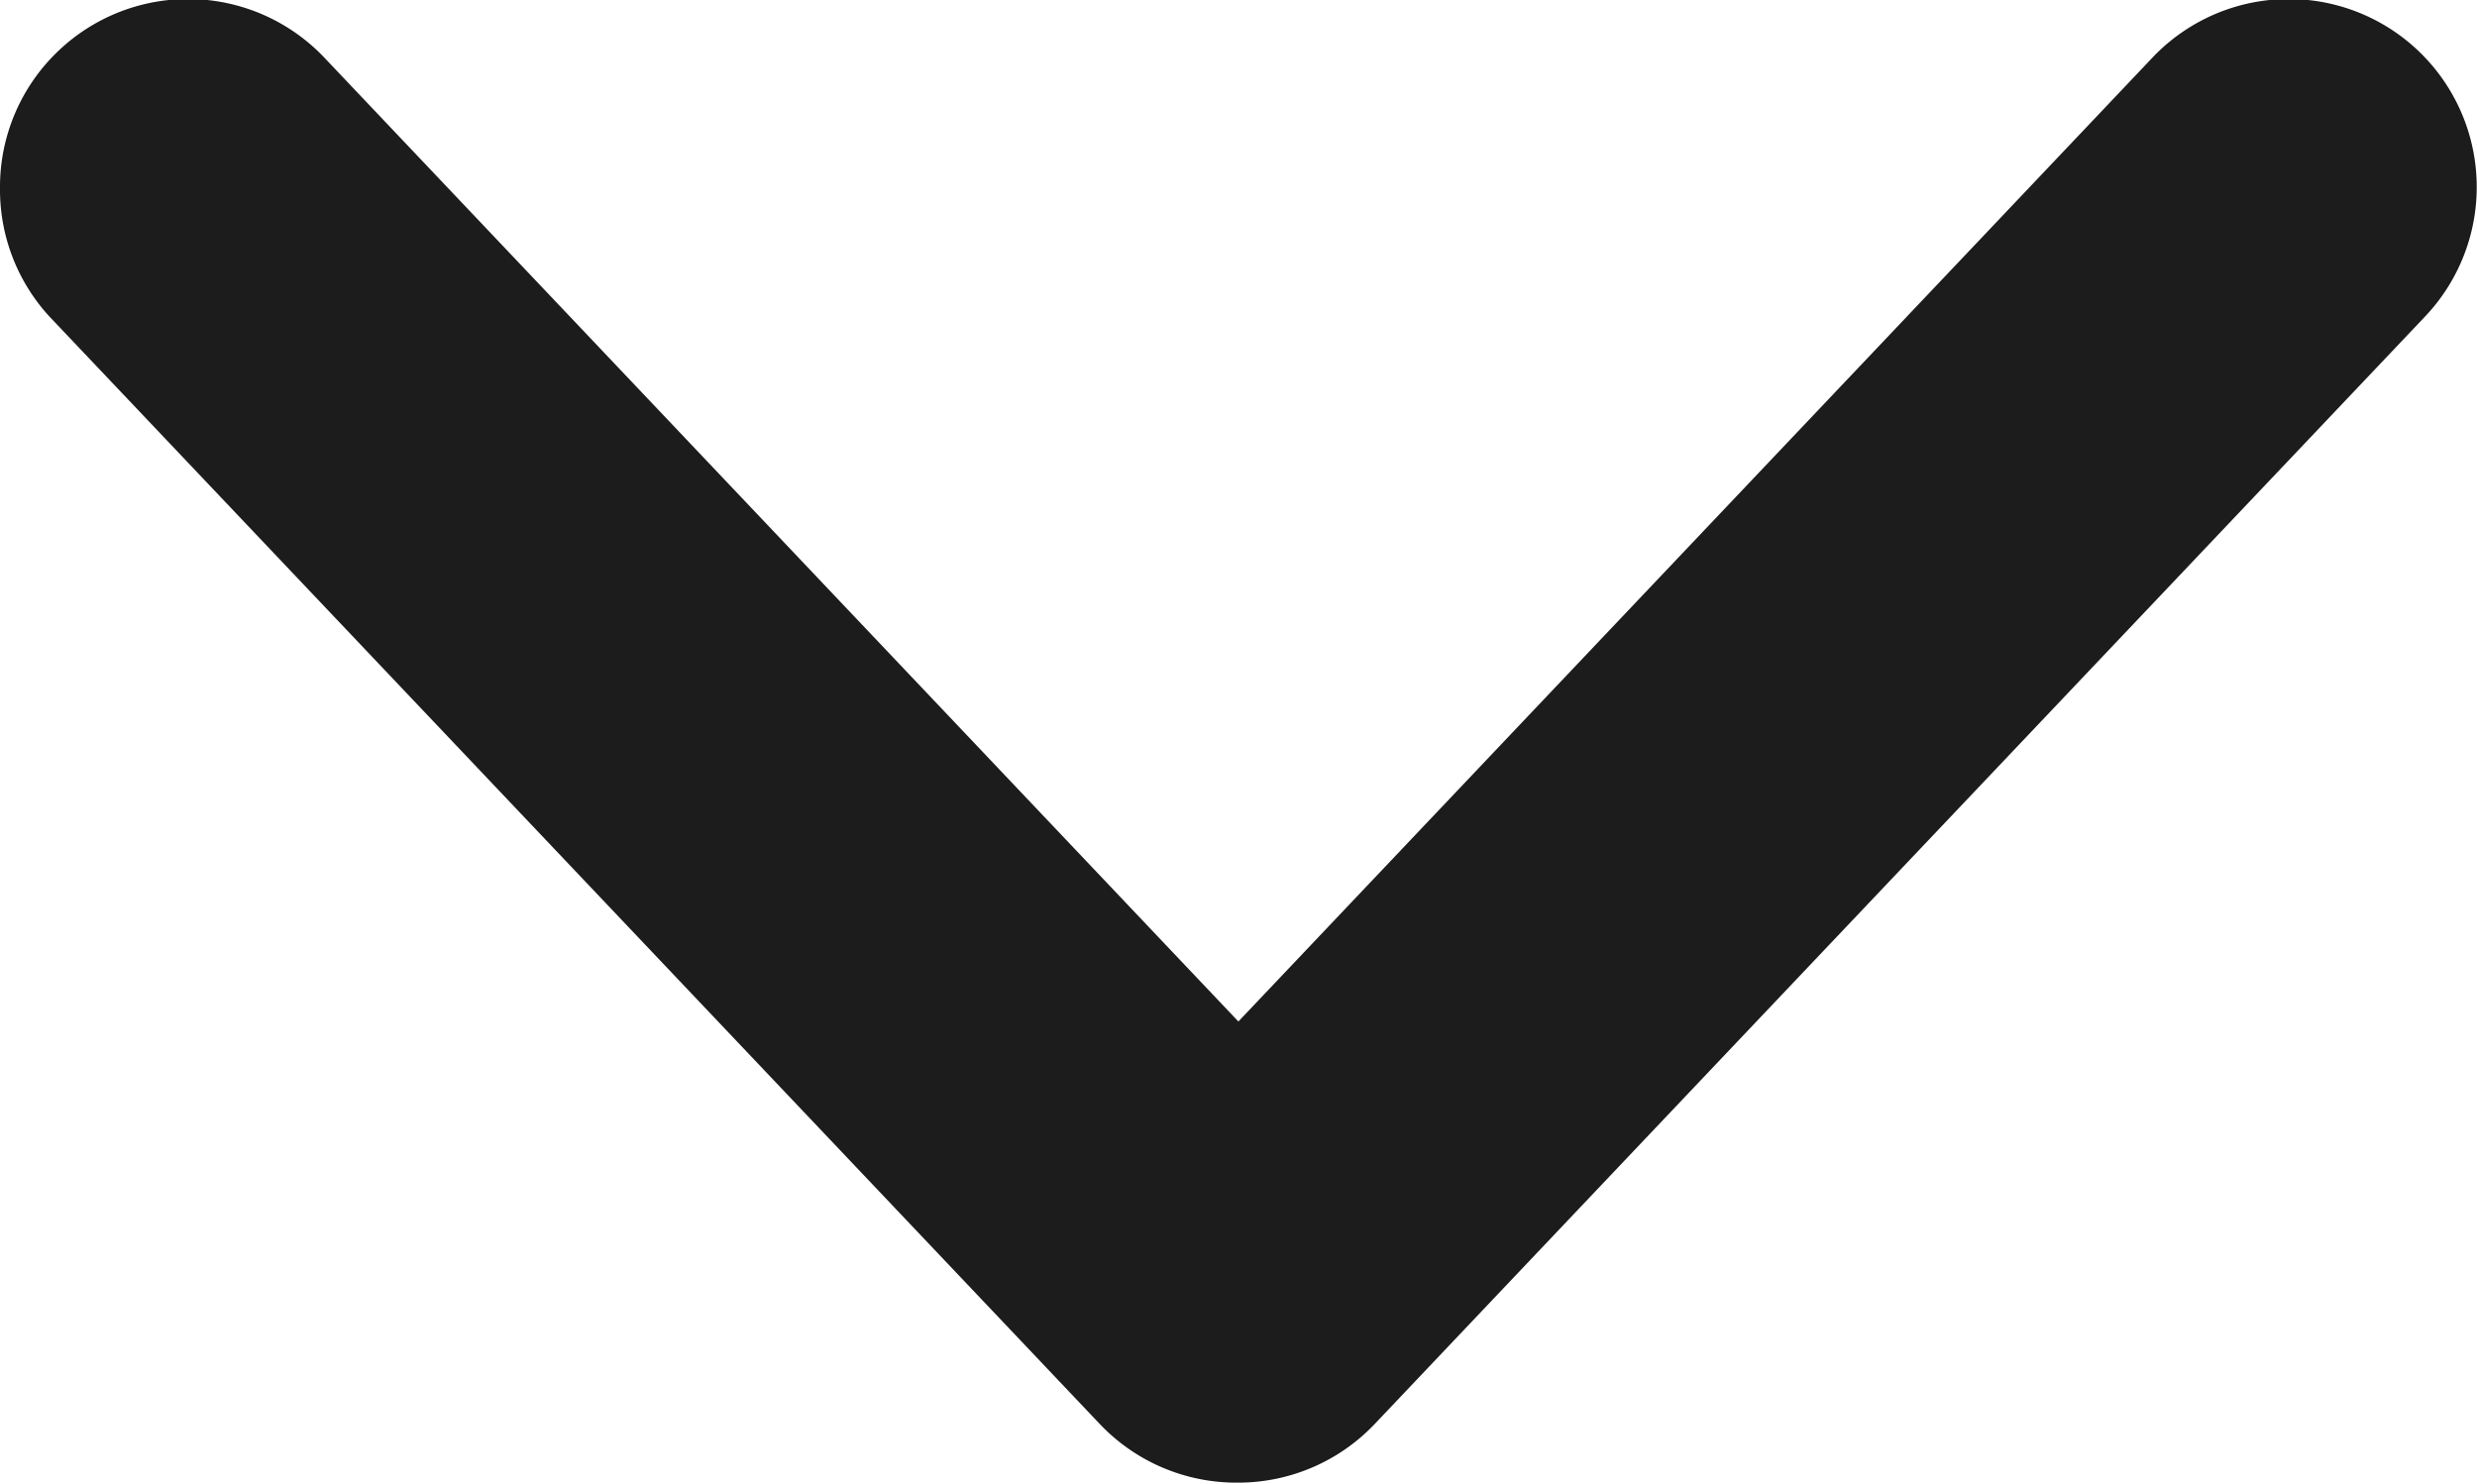
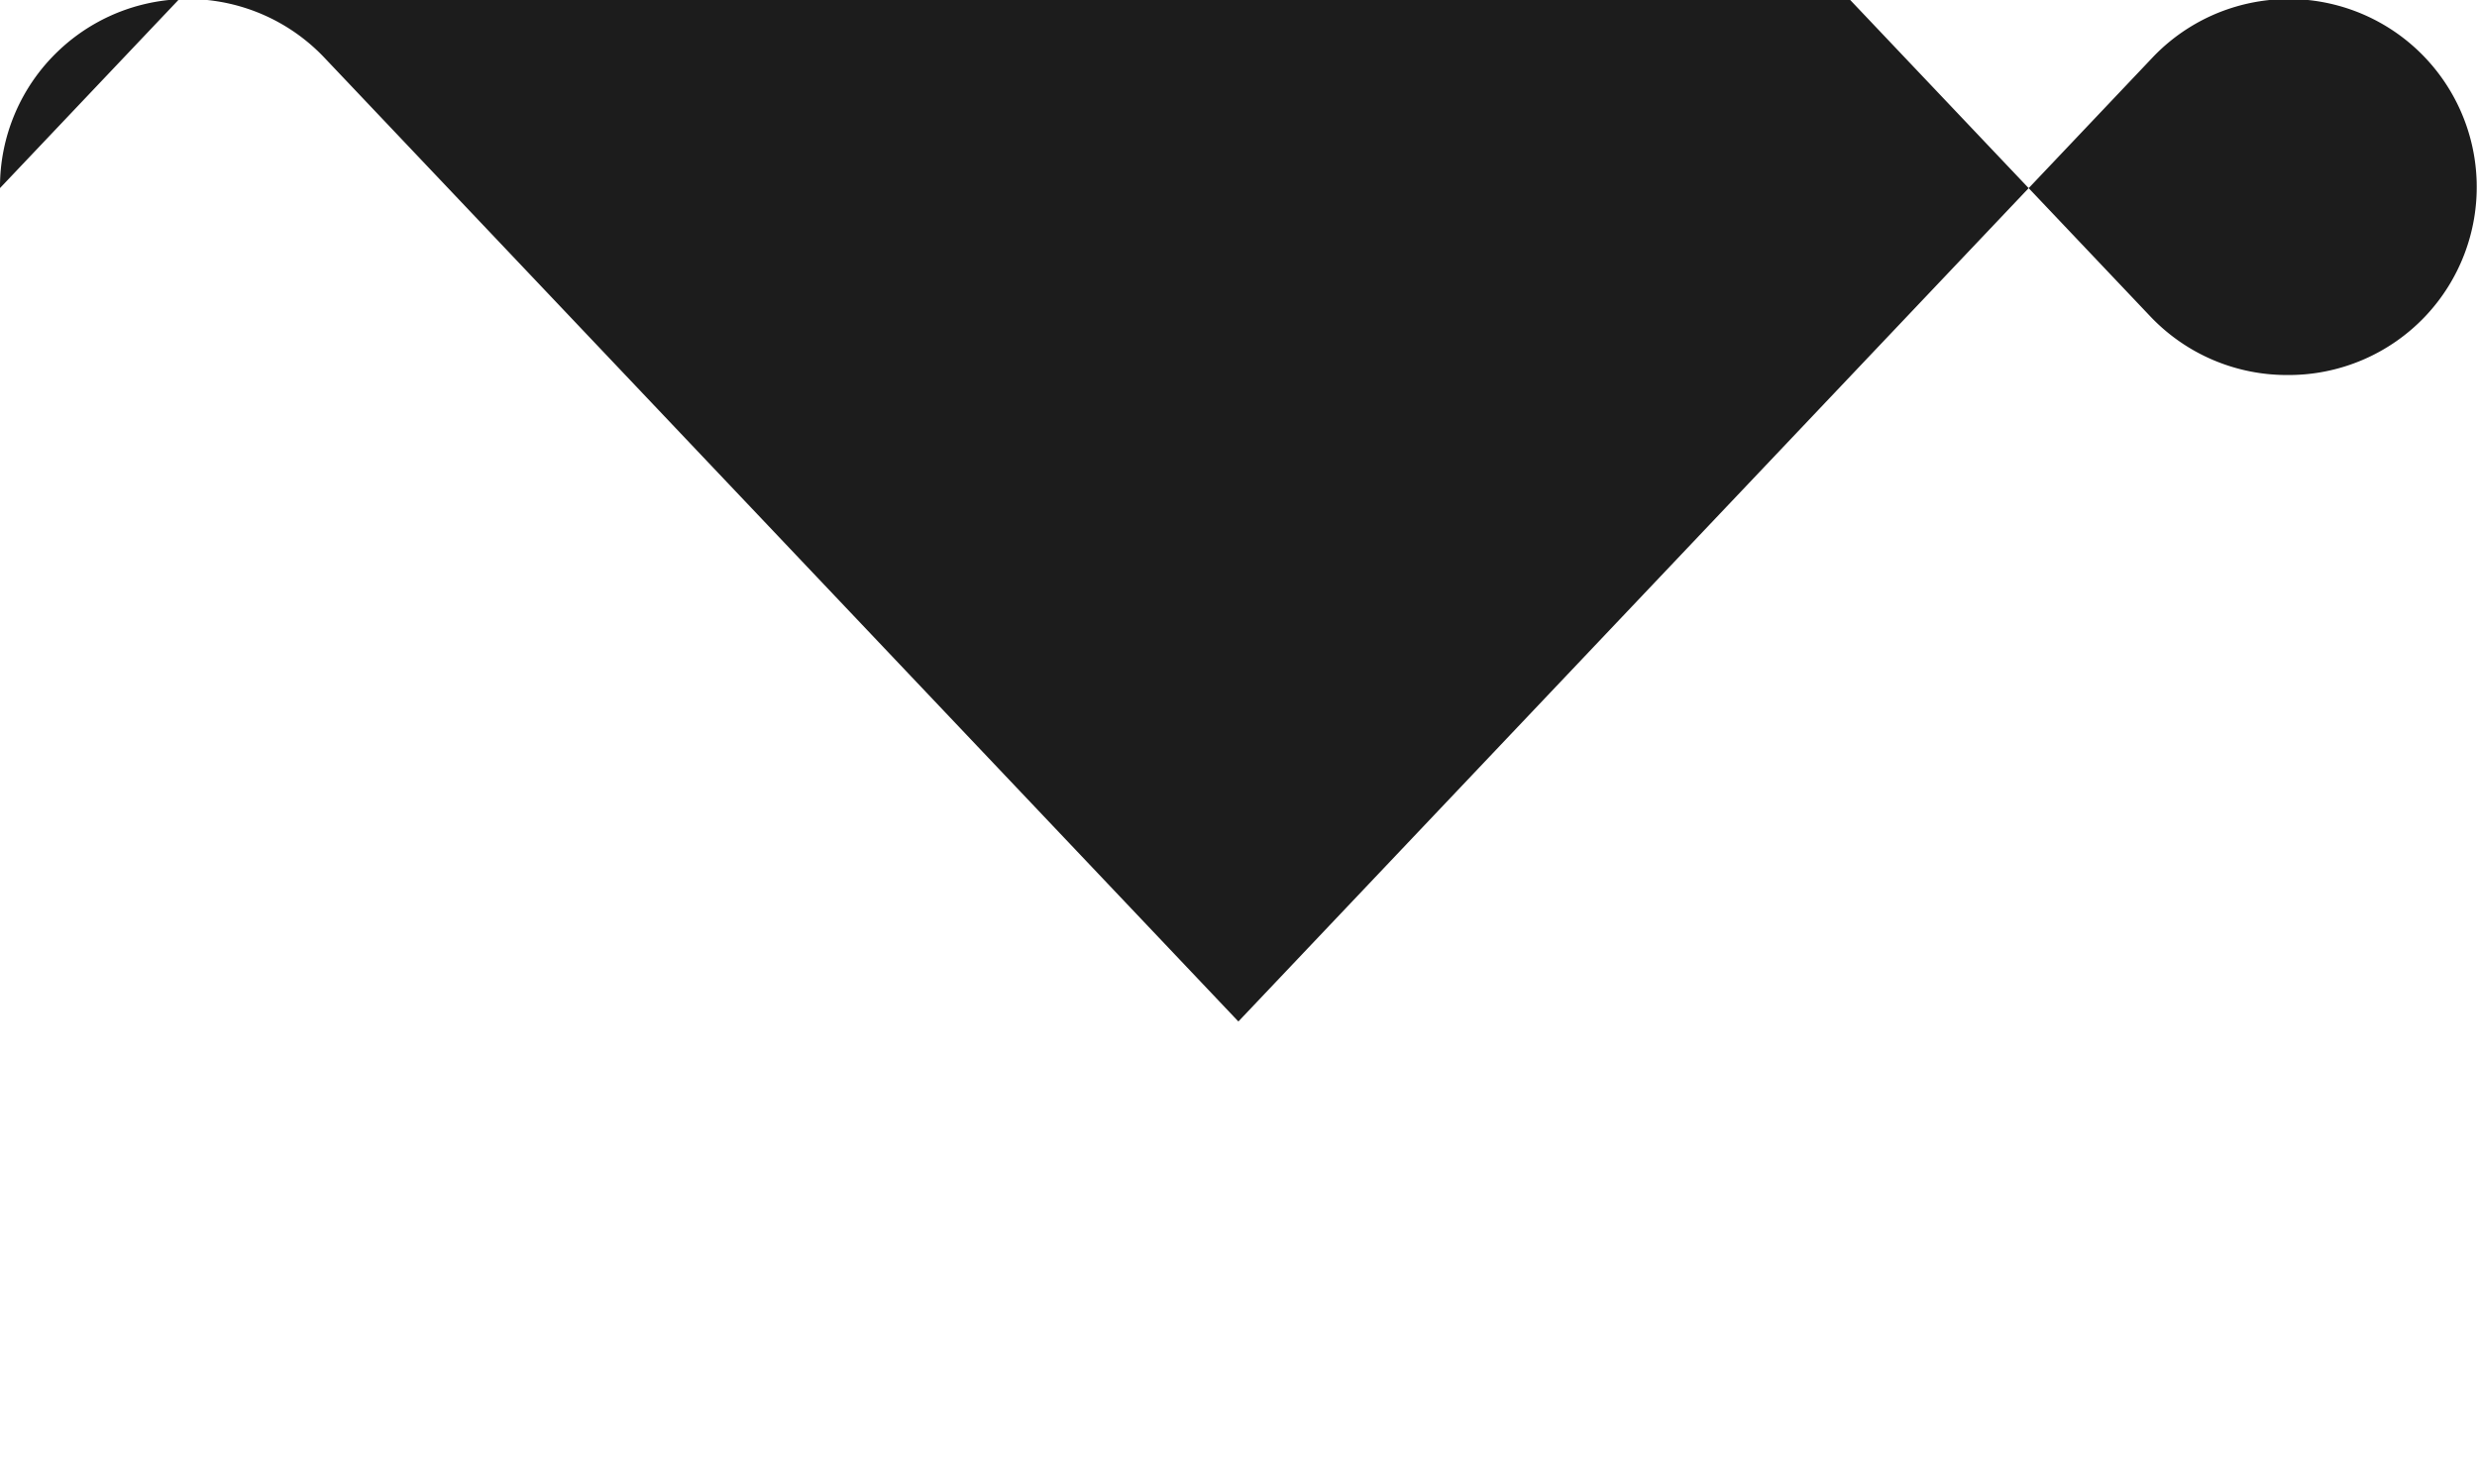
<svg xmlns="http://www.w3.org/2000/svg" width="10.811" height="6.477" viewBox="0 0 10.811 6.477">
-   <path d="M4278.493-3.648a.819.819 0 0 1-.6-.256.82.82 0 0 1 .031-1.16l4.207-3.989-4.207-3.989a.82.82 0 0 1-.031-1.16.821.821 0 0 1 1.16-.031l4.835 4.585a.821.821 0 0 1 .256.6.821.821 0 0 1-.256.6l-4.835 4.585a.818.818 0 0 1-.56.215z" transform="rotate(90 2137.012 -2140.66)" style="fill:#1c1c1c" />
+   <path d="M4278.493-3.648a.819.819 0 0 1-.6-.256.82.82 0 0 1 .031-1.16l4.207-3.989-4.207-3.989a.82.82 0 0 1-.031-1.16.821.821 0 0 1 1.16-.031a.821.821 0 0 1 .256.6.821.821 0 0 1-.256.6l-4.835 4.585a.818.818 0 0 1-.56.215z" transform="rotate(90 2137.012 -2140.66)" style="fill:#1c1c1c" />
</svg>